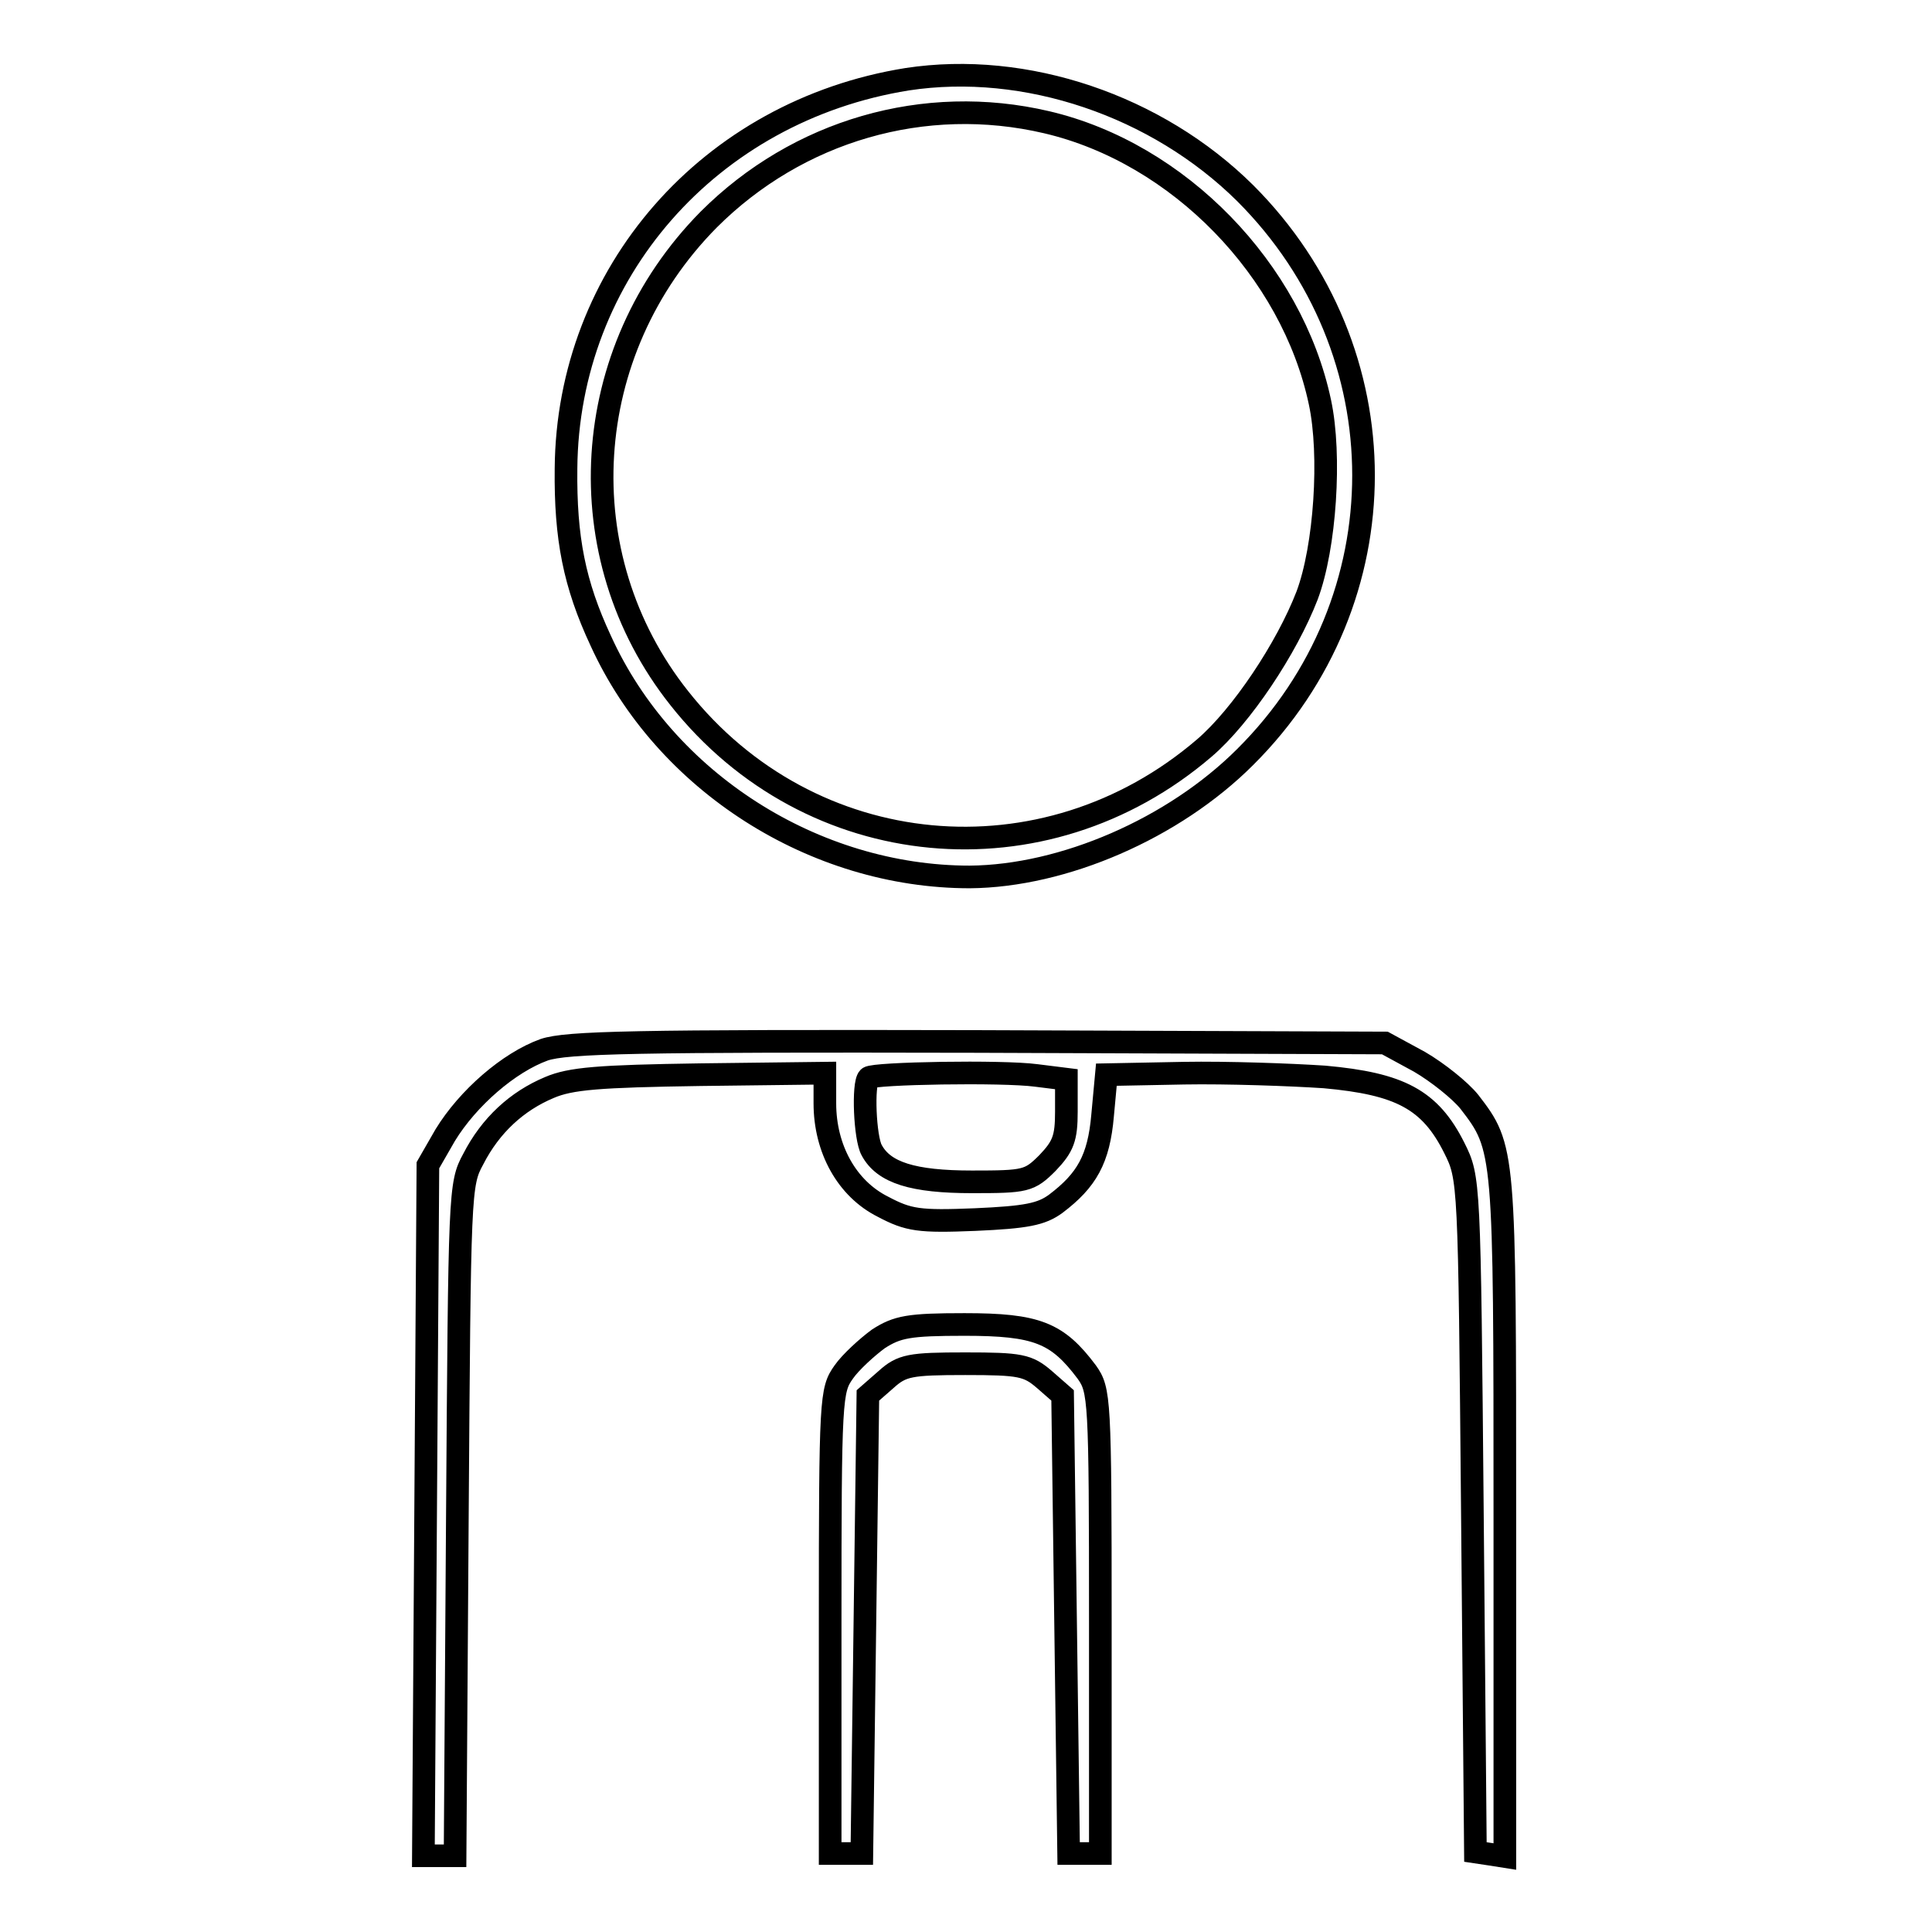
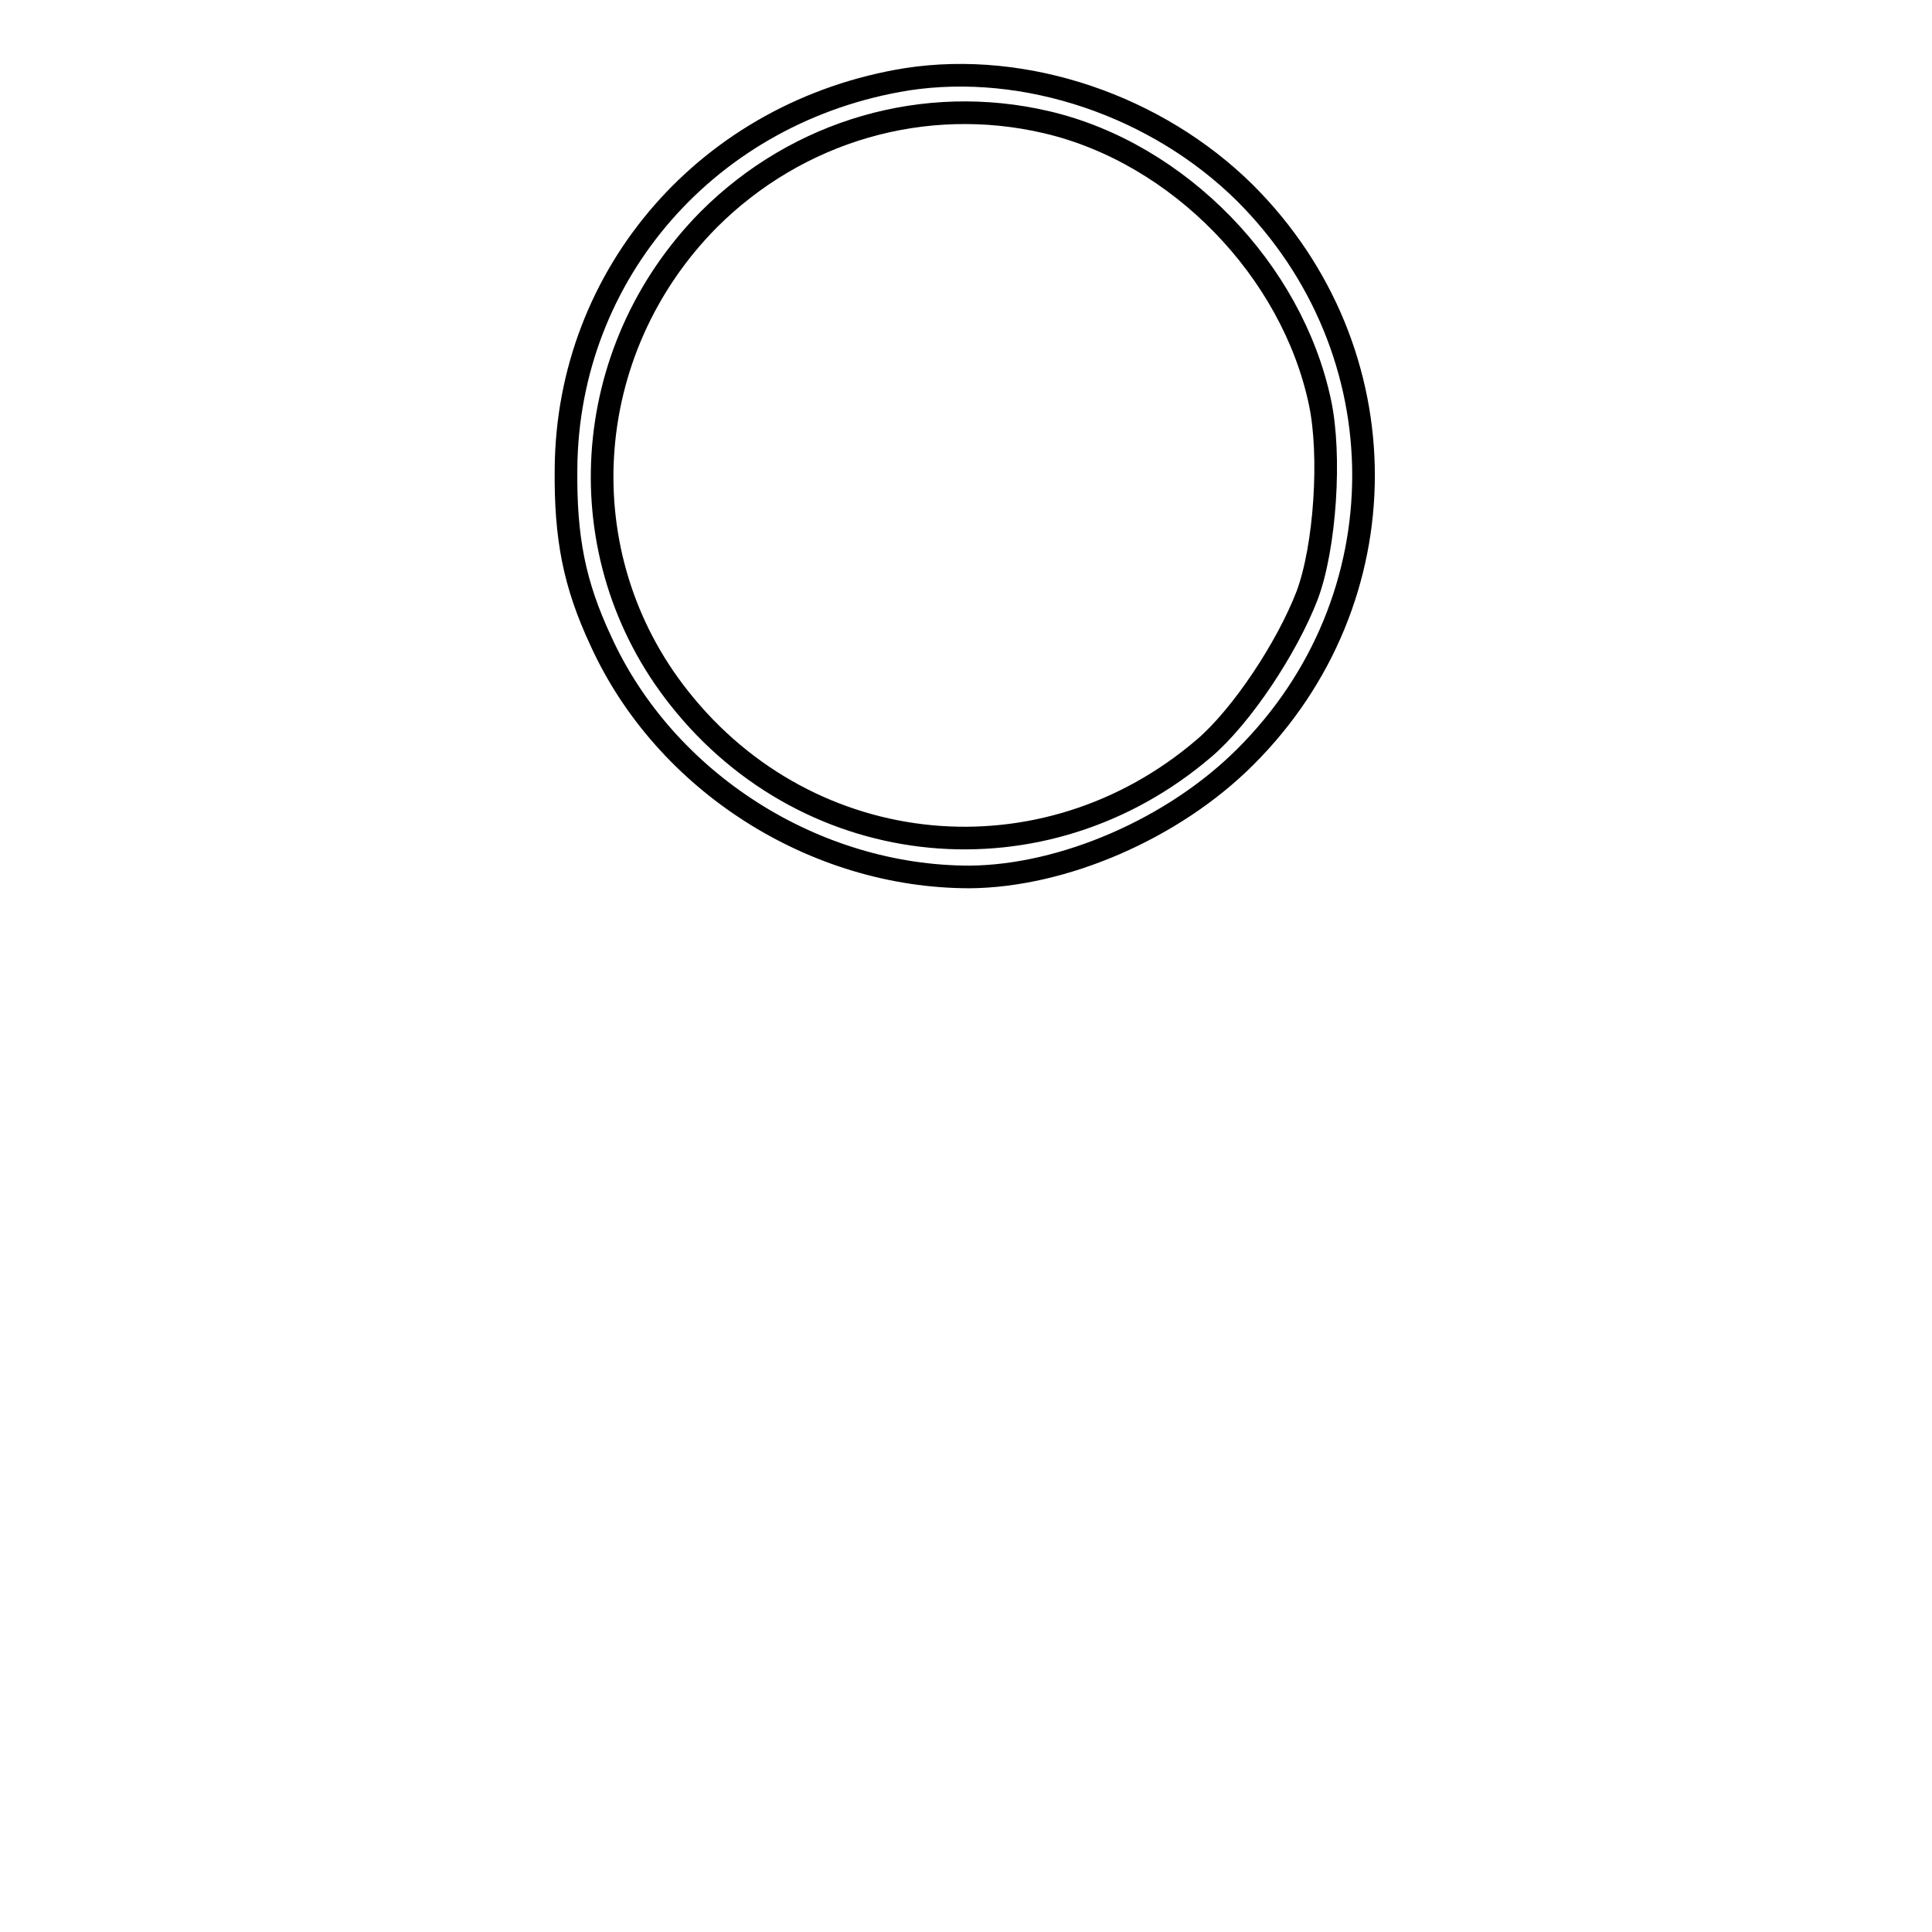
<svg xmlns="http://www.w3.org/2000/svg" version="1.1" x="0px" y="0px" viewBox="0 0 256 256" enable-background="new 0 0 256 256" xml:space="preserve">
  <g>
    <g>
      <g>
        <path stroke-width="3" fill-opacity="0" stroke="#000000" d="M120.2,10.5C94,14.7,75.2,36.2,75,62.1c-0.1,9.2,1.1,15.3,4.6,22.8c8.5,18.7,28.3,31.3,48.9,31.3c12.4-0.1,27-6.4,36.5-15.9c20.9-20.8,20.9-53.8,0-74.7C153.3,14,135.9,8.1,120.2,10.5z M138.7,16.2c17.5,4.1,32.5,19.6,36.2,37.1c1.5,7,0.7,19.2-1.7,25.6c-2.7,7-8.7,16-13.6,20.2c-21.2,18.2-52.3,15.3-69.6-6.6c-15-18.9-13.3-46,3.9-63.4C105.7,17.3,122.5,12.4,138.7,16.2z" />
-         <path stroke-width="3" fill-opacity="0" stroke="#000000" d="M72.1,139.1c-4.7,1.7-10.1,6.4-13.1,11.3l-2.3,4l-0.3,45.7l-0.3,45.8h2.1h2.1l0.3-44.5c0.3-43.6,0.3-44.5,2.1-47.8c2.3-4.5,5.8-7.7,10.1-9.5c2.8-1.2,6.5-1.5,20-1.7l16.5-0.2v4c0,6,2.9,11.3,7.7,13.7c3.4,1.8,4.8,2,12.2,1.7c6.8-0.3,8.8-0.7,10.7-2.1c4.1-3.1,5.7-5.9,6.2-11.7l0.5-5.4l10.3-0.2c5.7-0.1,14.1,0.2,18.6,0.5c10,0.9,14,3,17.2,9.4c2,4,2,4.2,2.4,48.6l0.4,44.7l2,0.3l1.9,0.3v-45c0-48.7,0-48.9-4.7-55c-1.2-1.5-4.2-3.9-6.6-5.3l-4.6-2.5l-54.1-0.2C84,137.9,75.1,138.1,72.1,139.1z M137.3,142.5l4,0.5v4.3c0,3.5-0.4,4.6-2.5,6.8c-2.4,2.4-2.9,2.5-10,2.5c-7.8,0-11.7-1.2-13.3-4.2c-0.9-1.6-1.2-8.8-0.4-9.6C115.8,142.2,132.8,141.9,137.3,142.5z" />
-         <path stroke-width="3" fill-opacity="0" stroke="#000000" d="M116.4,177.4c-1.5,1.1-3.7,3.1-4.6,4.4c-1.7,2.4-1.8,3.3-1.8,33.1v30.7h2.1h2.1l0.4-30.3l0.4-30.4l2.4-2.1c2.1-1.9,3.2-2.1,10.5-2.1c7.3,0,8.3,0.2,10.5,2.1l2.4,2.1l0.4,30.4l0.4,30.3h2.1h2.1v-30.7c0-29.7-0.1-30.7-1.8-33.1c-3.9-5.2-6.6-6.3-16.2-6.3C120.4,175.5,118.9,175.8,116.4,177.4z" />
      </g>
    </g>
  </g>
</svg>